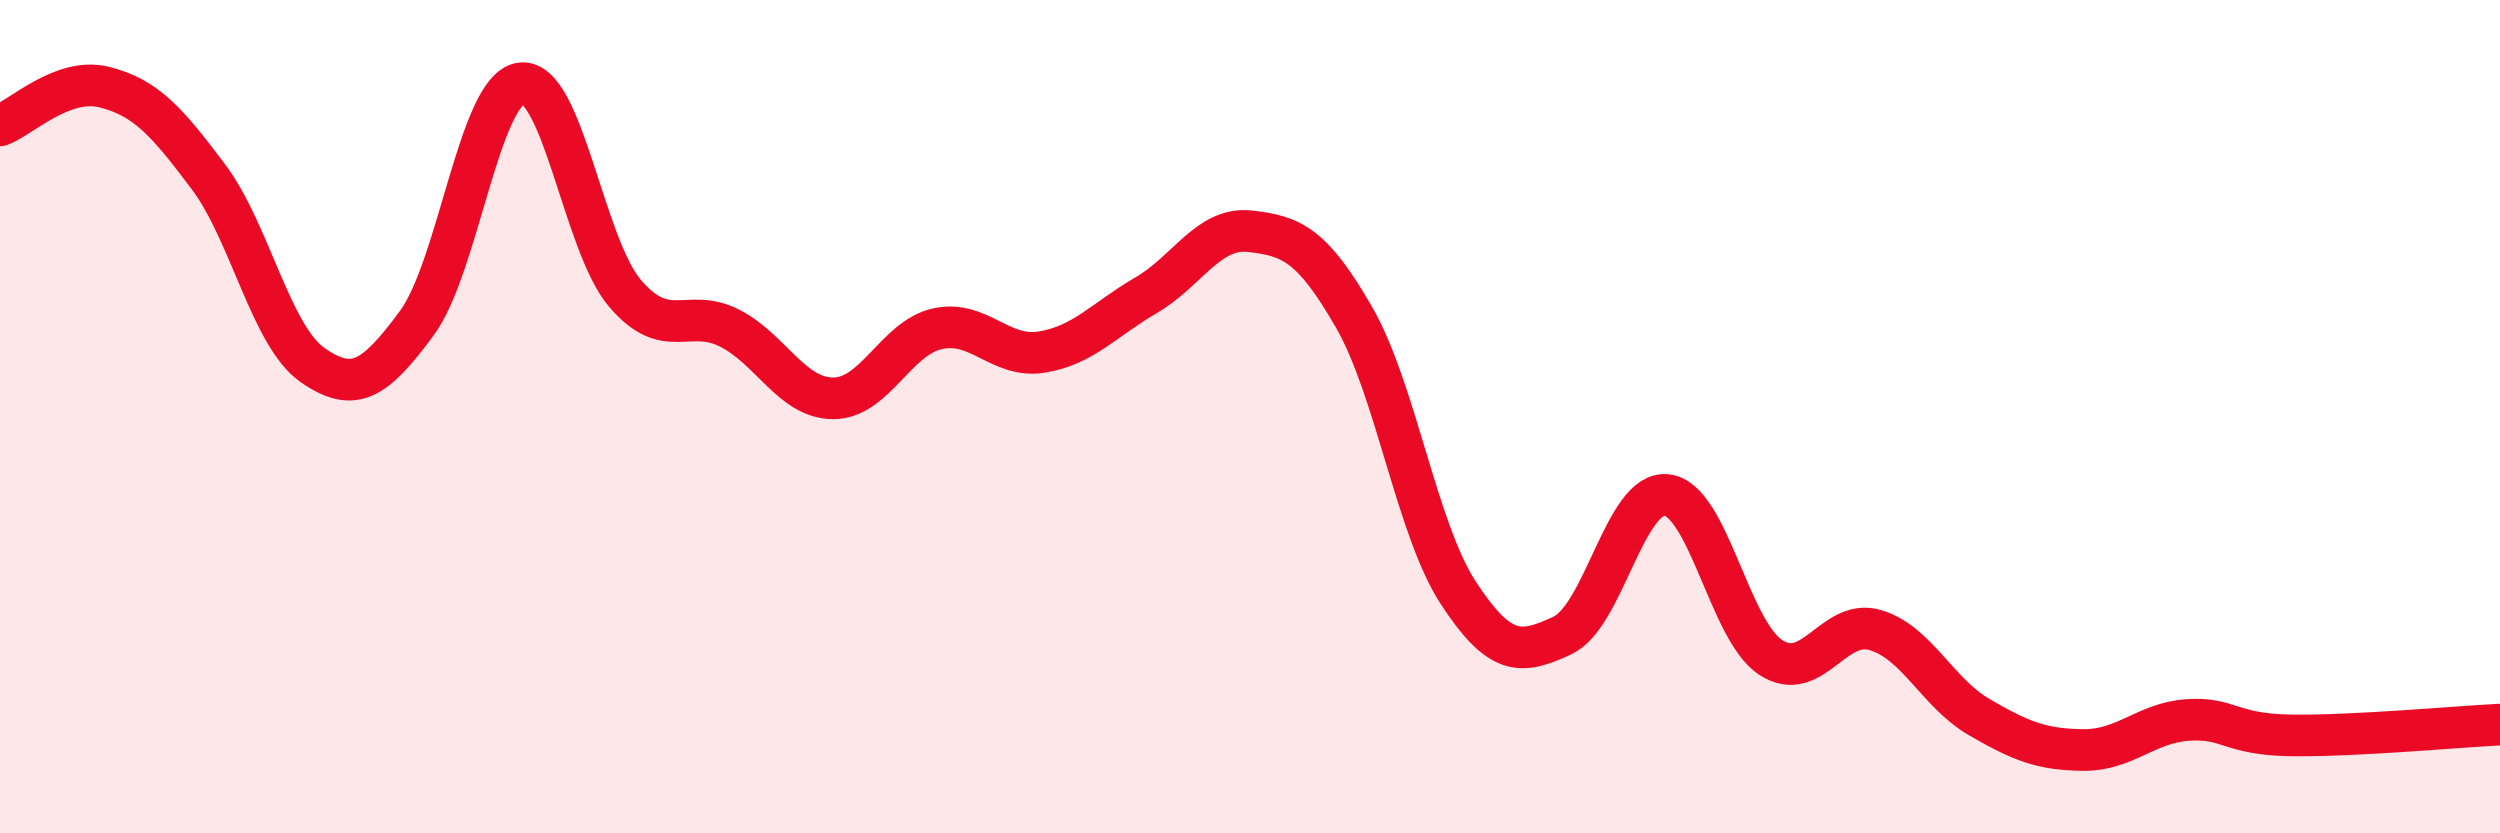
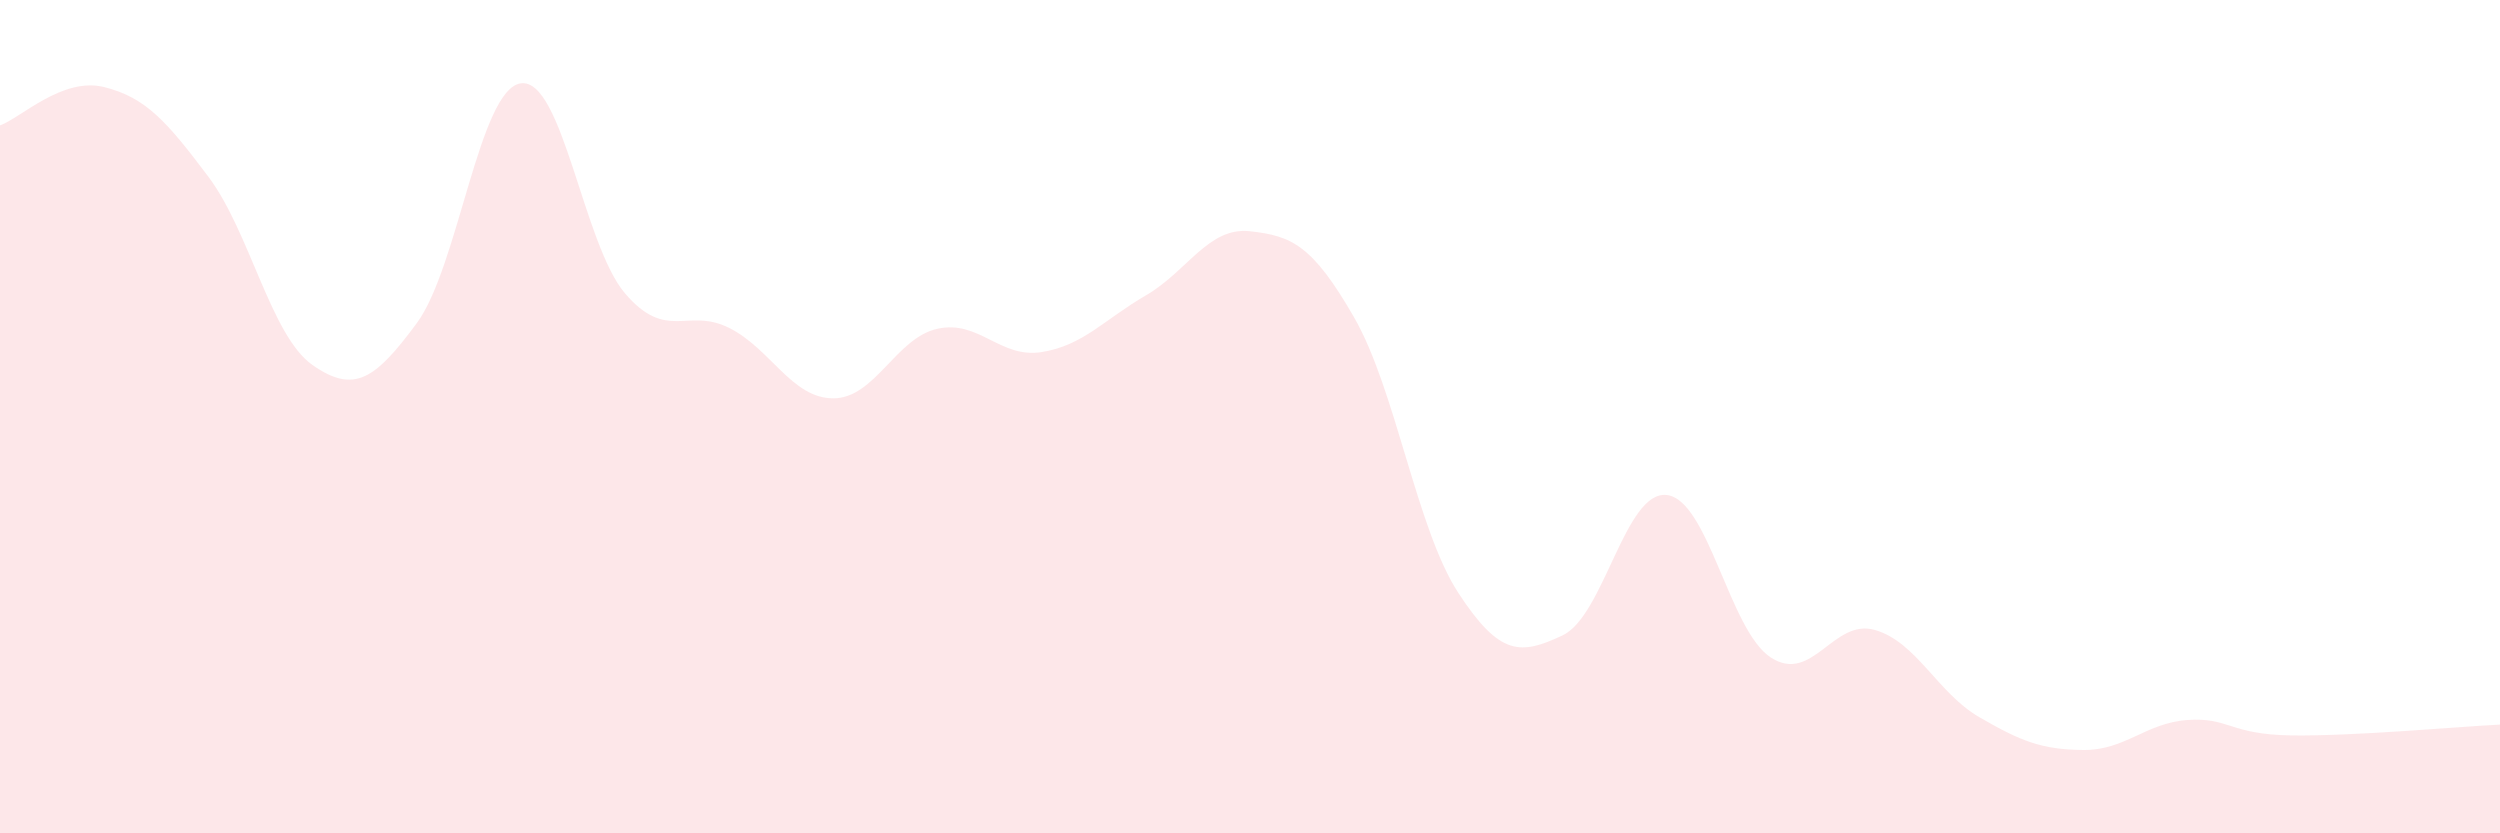
<svg xmlns="http://www.w3.org/2000/svg" width="60" height="20" viewBox="0 0 60 20">
  <path d="M 0,3.01 C 0.5,2.83 1.5,1.84 2.5,2.09 C 3.5,2.34 4,2.91 5,4.24 C 6,5.57 6.5,8.06 7.5,8.76 C 8.5,9.46 9,9.11 10,7.76 C 11,6.41 11.5,2.14 12.5,2 C 13.5,1.86 14,5.87 15,7.04 C 16,8.21 16.5,7.37 17.5,7.87 C 18.5,8.37 19,9.56 20,9.56 C 21,9.56 21.5,8.11 22.5,7.89 C 23.5,7.67 24,8.61 25,8.45 C 26,8.29 26.5,7.67 27.5,7.09 C 28.5,6.51 29,5.44 30,5.55 C 31,5.66 31.5,5.88 32.5,7.62 C 33.5,9.36 34,12.7 35,14.23 C 36,15.76 36.5,15.72 37.5,15.25 C 38.5,14.78 39,11.77 40,11.88 C 41,11.99 41.5,15.13 42.5,15.78 C 43.5,16.43 44,14.83 45,15.12 C 46,15.41 46.5,16.63 47.5,17.21 C 48.5,17.79 49,17.99 50,18 C 51,18.01 51.5,17.35 52.5,17.28 C 53.5,17.21 53.5,17.63 55,17.65 C 56.5,17.67 59,17.44 60,17.39L60 20L0 20Z" fill="#EB0A25" opacity="0.1" stroke-linecap="round" stroke-linejoin="round" />
-   <path d="M 0,3.01 C 0.5,2.83 1.5,1.84 2.5,2.09 C 3.5,2.34 4,2.91 5,4.24 C 6,5.57 6.5,8.06 7.5,8.76 C 8.5,9.46 9,9.11 10,7.76 C 11,6.41 11.5,2.14 12.5,2 C 13.5,1.86 14,5.87 15,7.04 C 16,8.21 16.5,7.37 17.5,7.87 C 18.5,8.37 19,9.56 20,9.56 C 21,9.56 21.5,8.11 22.5,7.89 C 23.5,7.67 24,8.61 25,8.45 C 26,8.29 26.5,7.67 27.5,7.09 C 28.5,6.51 29,5.44 30,5.55 C 31,5.66 31.5,5.88 32.5,7.62 C 33.5,9.36 34,12.7 35,14.23 C 36,15.76 36.5,15.72 37.5,15.25 C 38.5,14.78 39,11.77 40,11.88 C 41,11.99 41.5,15.13 42.5,15.78 C 43.5,16.43 44,14.83 45,15.12 C 46,15.41 46.5,16.63 47.5,17.21 C 48.5,17.79 49,17.99 50,18 C 51,18.01 51.5,17.35 52.5,17.28 C 53.5,17.21 53.5,17.63 55,17.65 C 56.5,17.67 59,17.44 60,17.39" stroke="#EB0A25" stroke-width="1" fill="none" stroke-linecap="round" stroke-linejoin="round" />
</svg>